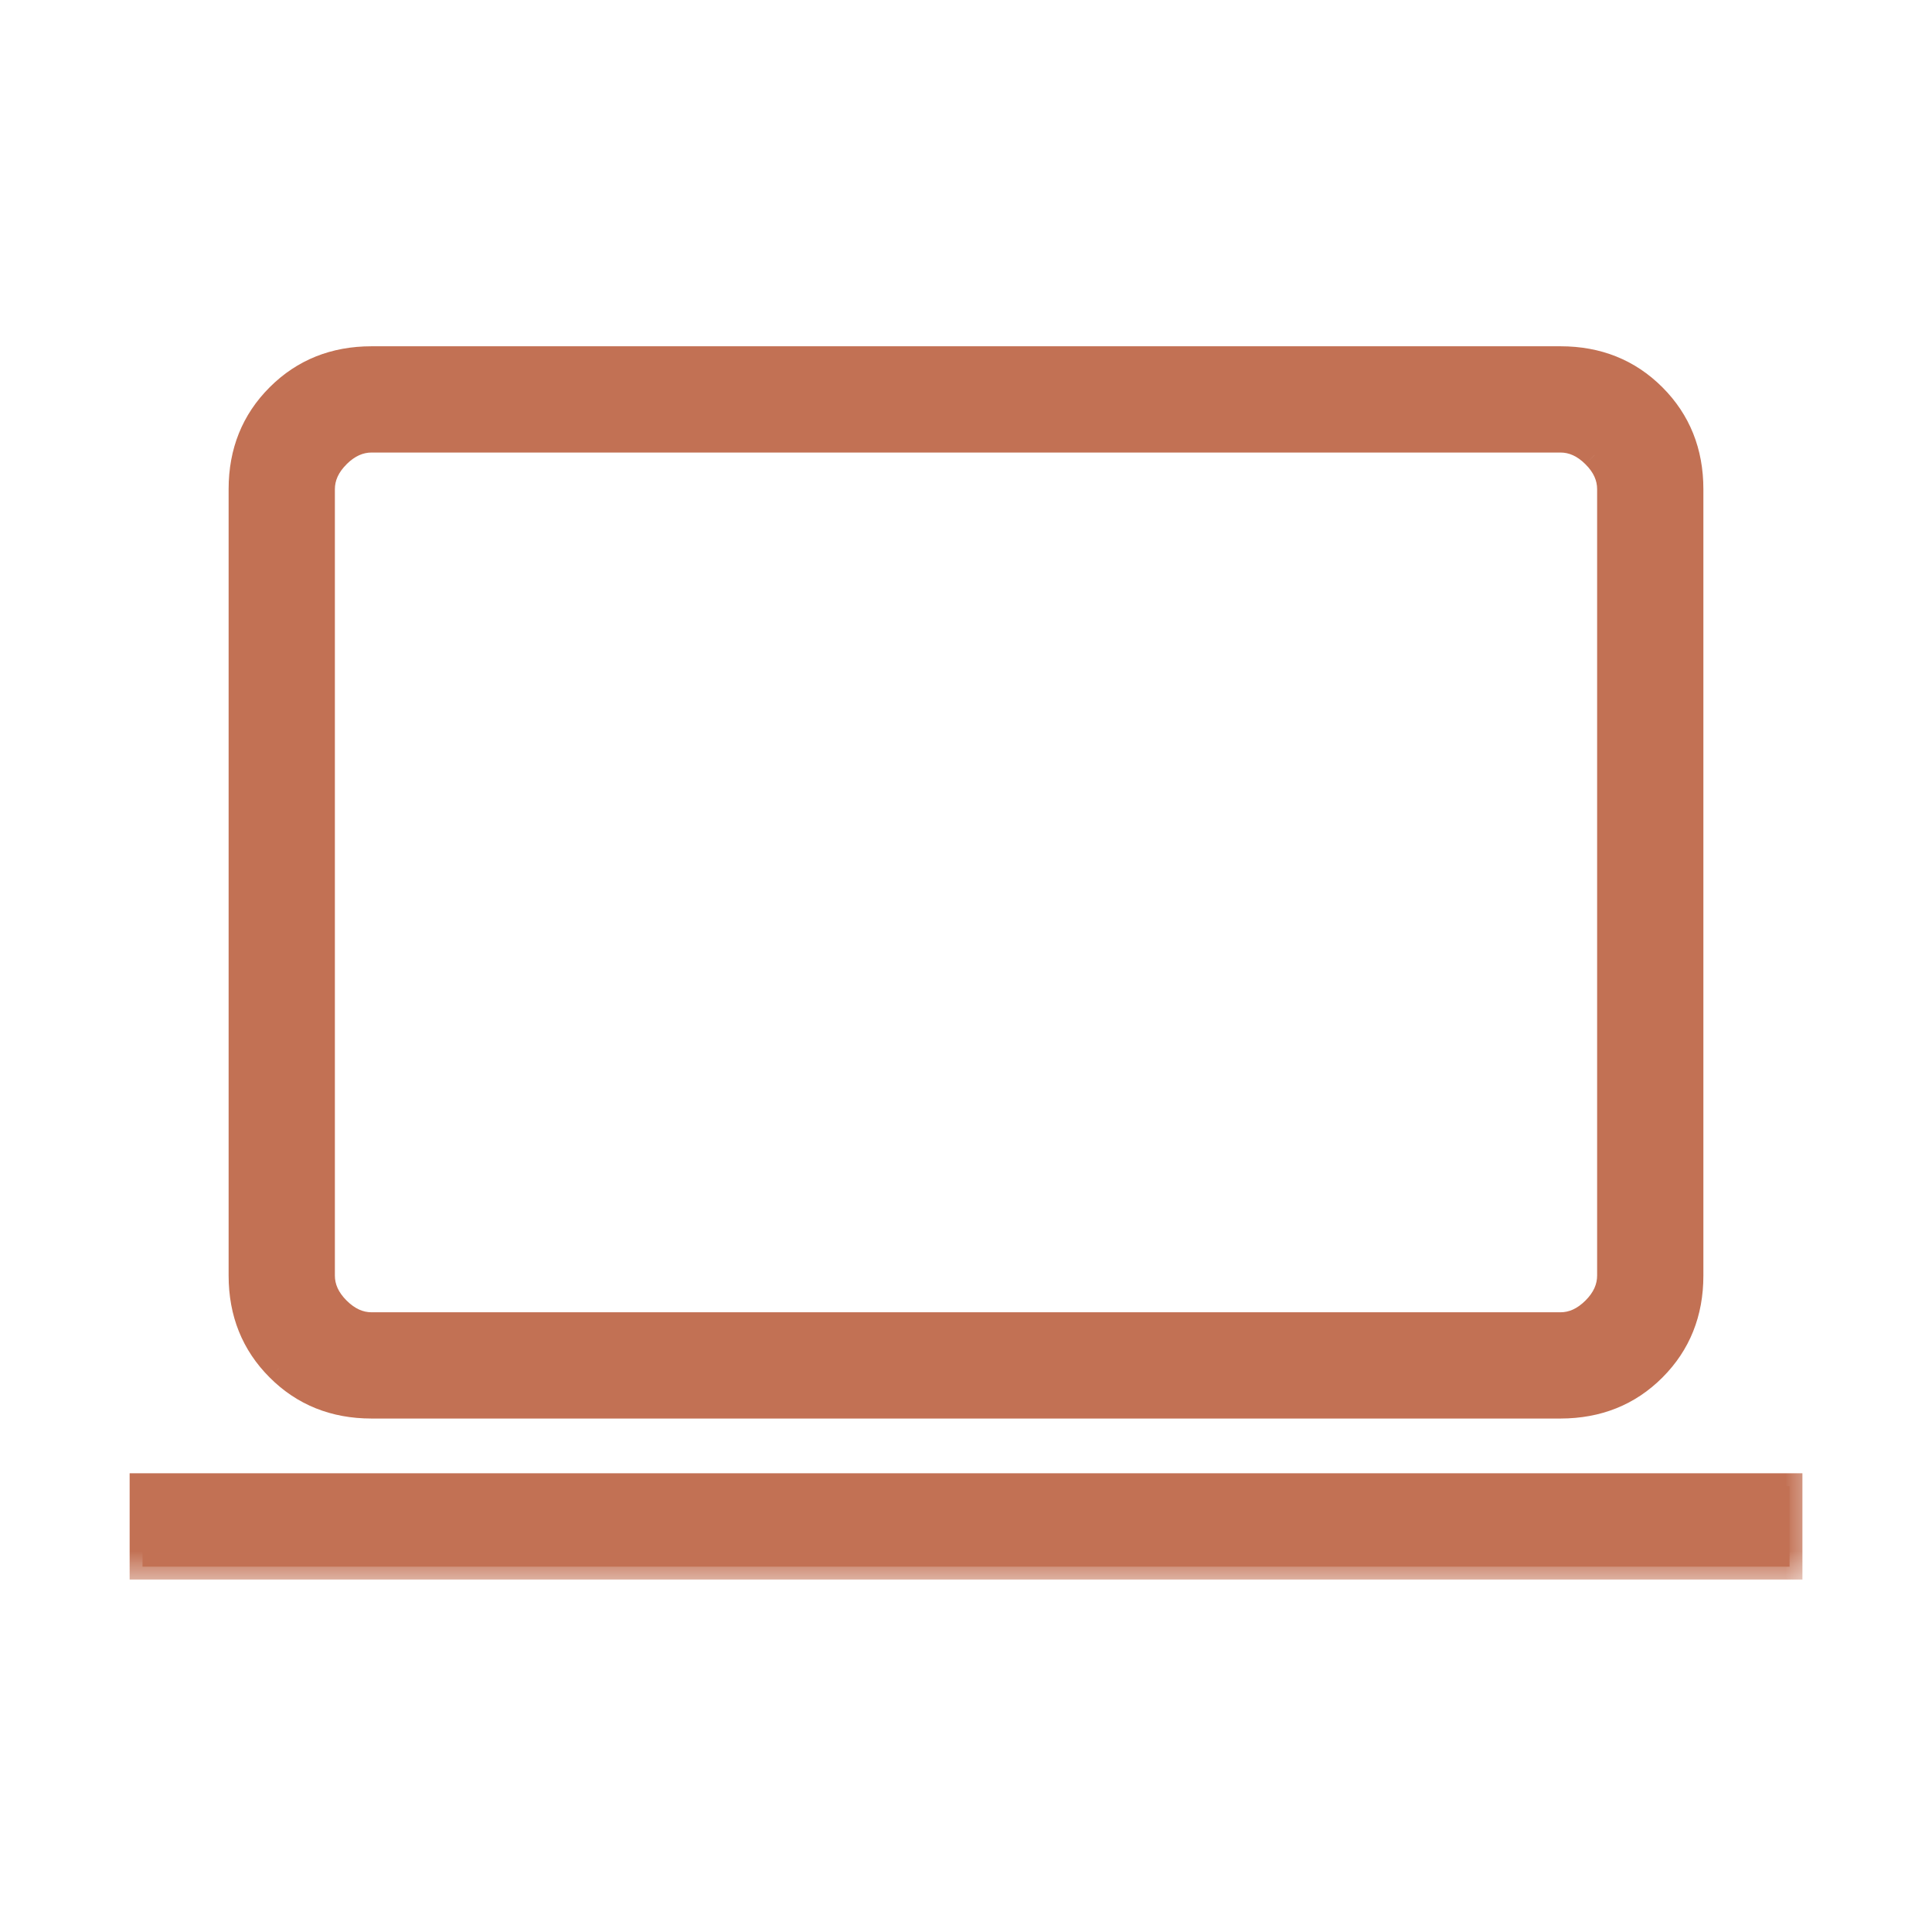
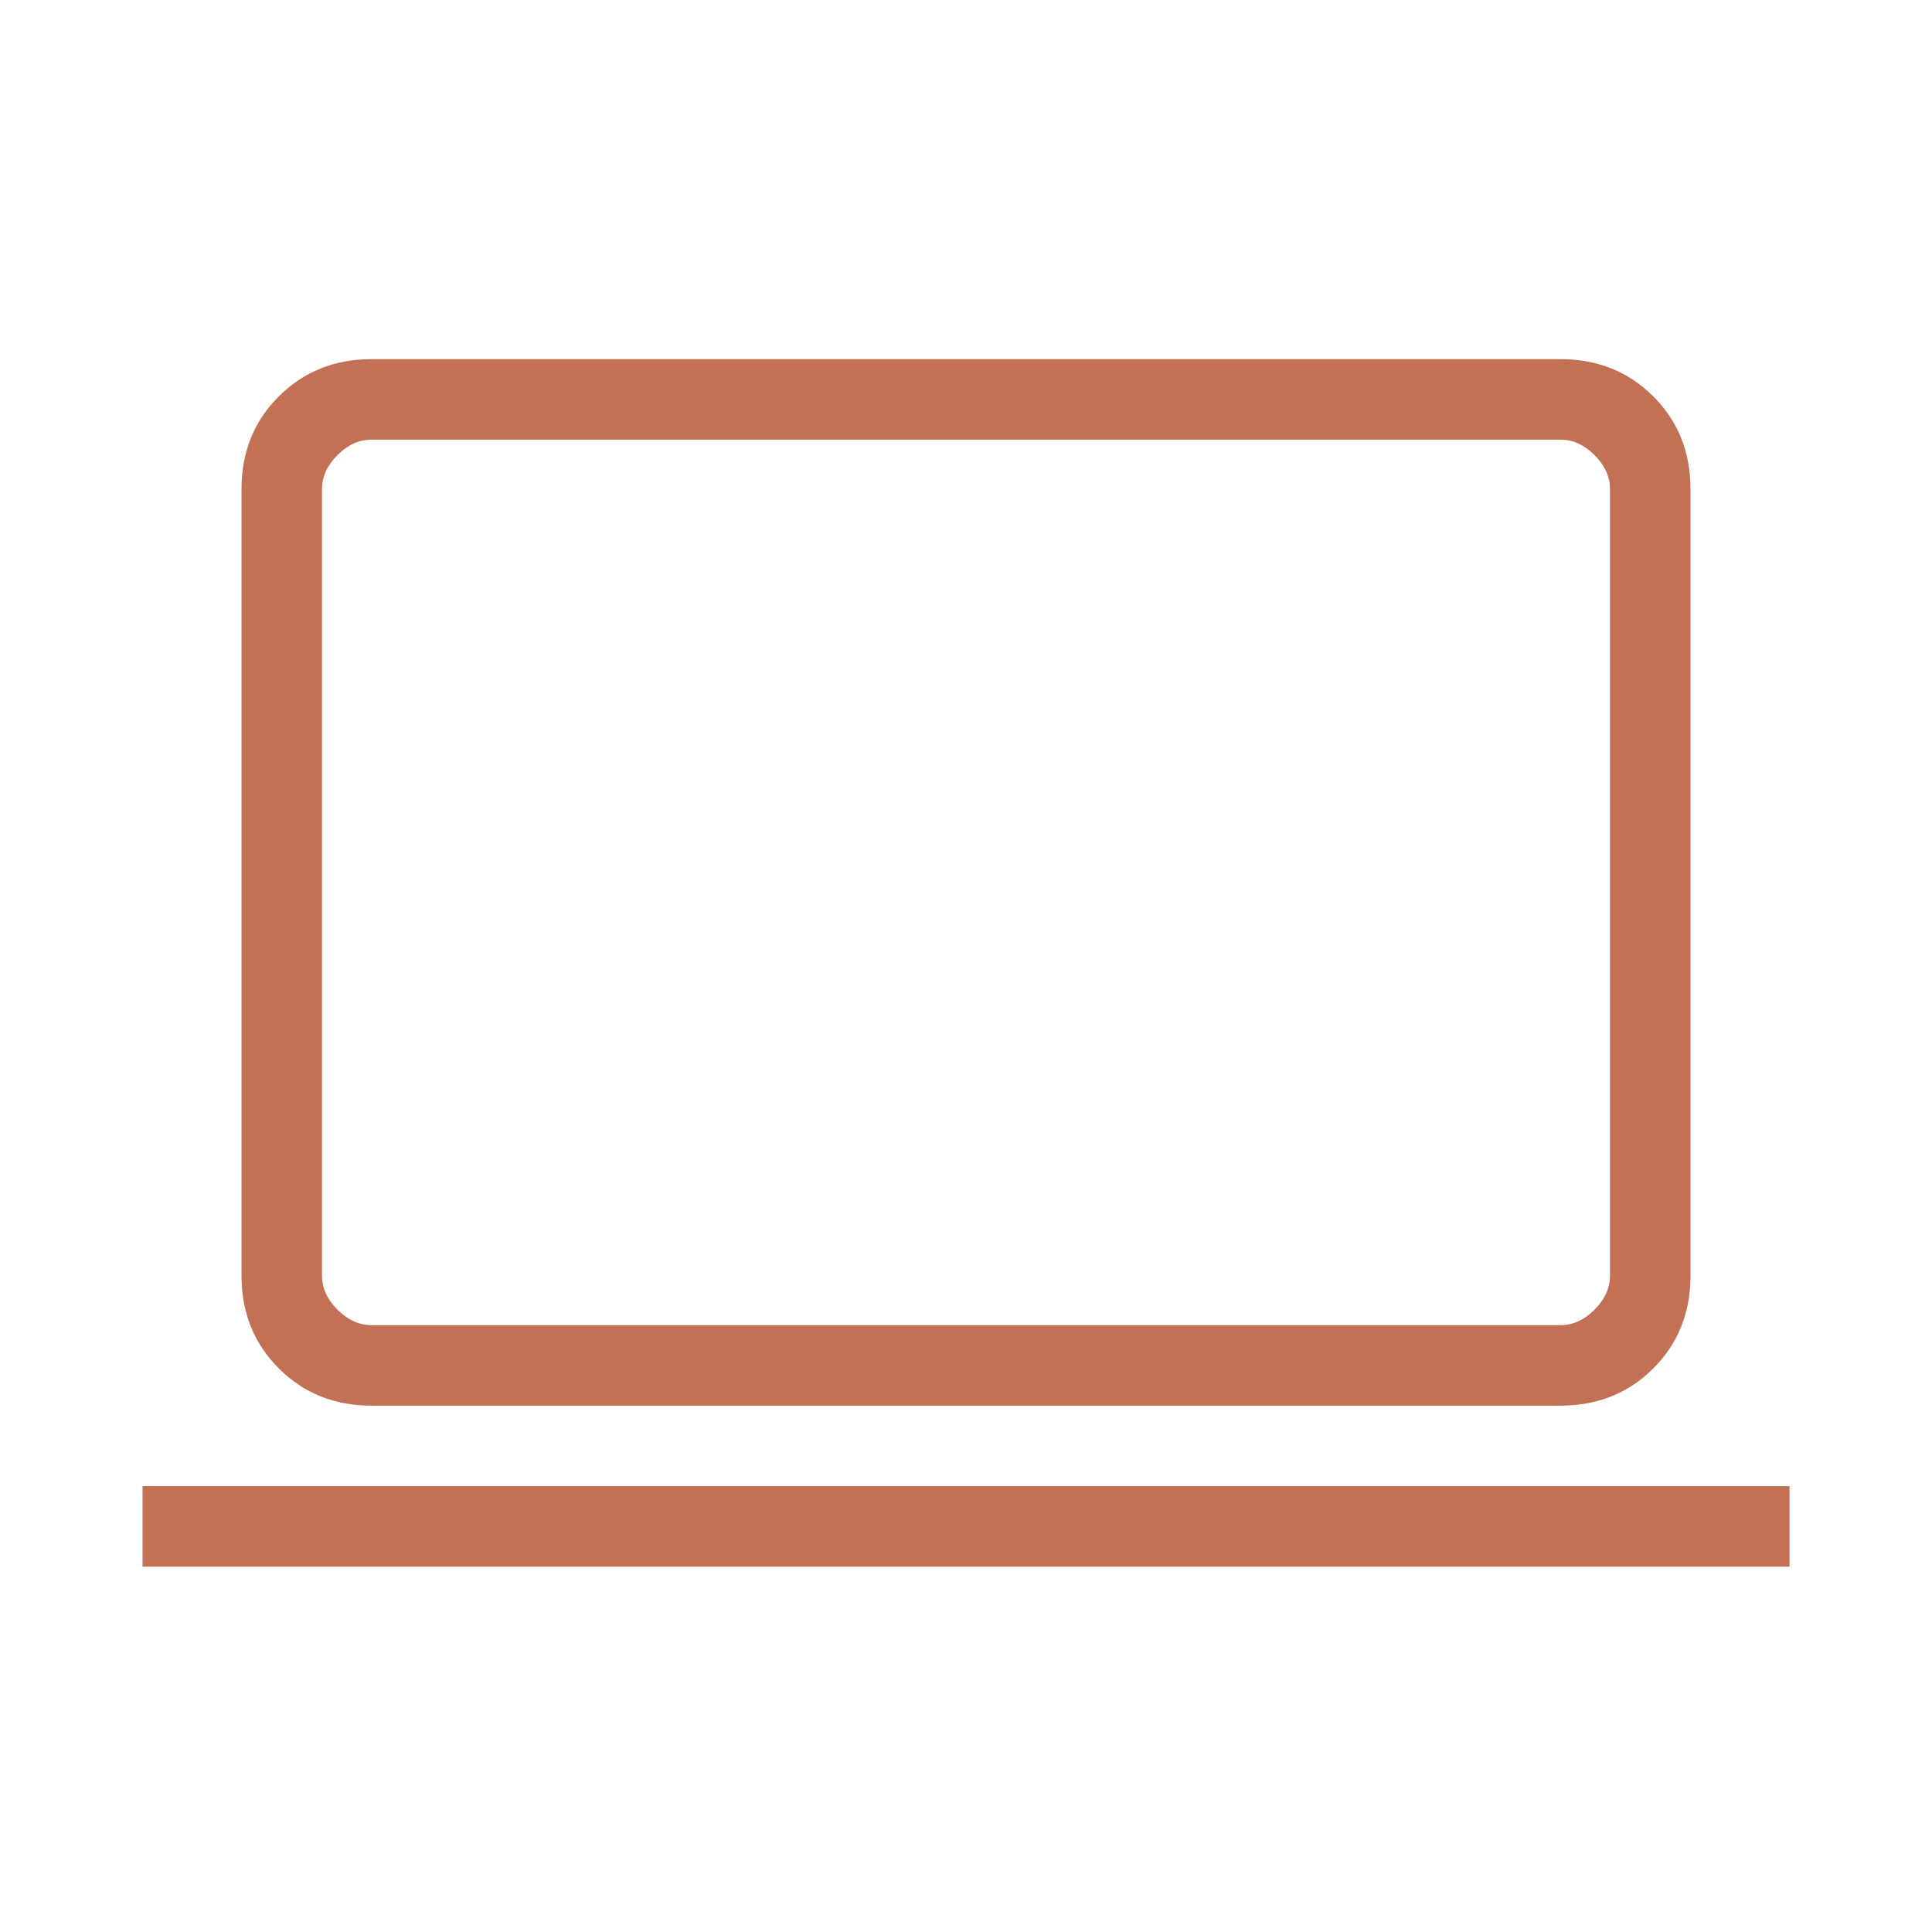
<svg xmlns="http://www.w3.org/2000/svg" width="30" height="30" viewBox="0 0 30 30" fill="none">
  <mask id="path-1-outside-1_129_17" maskUnits="userSpaceOnUse" x="1.213" y="4.577" width="27" height="20" fill="black">
    <rect fill="white" x="1.213" y="4.577" width="27" height="20" />
-     <path d="M2.213 24.327V23.077H27.788V24.327H2.213ZM5.769 21.827C5.194 21.827 4.714 21.634 4.329 21.248C3.943 20.863 3.75 20.383 3.75 19.807V7.595C3.75 7.02 3.943 6.54 4.329 6.155C4.715 5.77 5.195 5.577 5.769 5.577H24.232C24.807 5.577 25.287 5.77 25.672 6.155C26.058 6.54 26.25 7.021 26.25 7.596V19.808C26.25 20.383 26.058 20.863 25.673 21.248C25.288 21.633 24.808 21.826 24.232 21.827H5.769ZM5.769 20.577H24.232C24.423 20.577 24.6 20.497 24.76 20.336C24.92 20.176 25 20 25 19.807V7.595C25 7.403 24.92 7.227 24.76 7.067C24.6 6.907 24.423 6.827 24.232 6.827H5.769C5.577 6.827 5.401 6.907 5.24 7.067C5.08 7.227 5 7.403 5 7.596V19.808C5 20 5.08 20.176 5.24 20.336C5.401 20.497 5.577 20.577 5.769 20.577Z" />
  </mask>
  <path d="M2.213 24.327V23.077H27.788V24.327H2.213ZM5.769 21.827C5.194 21.827 4.714 21.634 4.329 21.248C3.943 20.863 3.75 20.383 3.75 19.807V7.595C3.75 7.02 3.943 6.54 4.329 6.155C4.715 5.77 5.195 5.577 5.769 5.577H24.232C24.807 5.577 25.287 5.77 25.672 6.155C26.058 6.54 26.25 7.021 26.25 7.596V19.808C26.25 20.383 26.058 20.863 25.673 21.248C25.288 21.633 24.808 21.826 24.232 21.827H5.769ZM5.769 20.577H24.232C24.423 20.577 24.6 20.497 24.76 20.336C24.92 20.176 25 20 25 19.807V7.595C25 7.403 24.92 7.227 24.76 7.067C24.6 6.907 24.423 6.827 24.232 6.827H5.769C5.577 6.827 5.401 6.907 5.24 7.067C5.08 7.227 5 7.403 5 7.596V19.808C5 20 5.08 20.176 5.24 20.336C5.401 20.497 5.577 20.577 5.769 20.577Z" fill="#C27154" />
-   <path d="M4.9 20.577C4.9 20.632 4.945 20.677 5 20.677C5.056 20.677 5.1 20.632 5.1 20.577H4.9ZM5.1 20.577V6.827H4.9V20.577H5.1ZM2.213 24.327H2.013V24.527H2.213V24.327ZM2.213 23.077V22.877H2.013V23.077H2.213ZM27.788 23.077H27.988V22.877H27.788V23.077ZM27.788 24.327V24.527H27.988V24.327H27.788ZM4.329 21.248L4.471 21.107L4.47 21.107L4.329 21.248ZM5.769 5.577V5.777V5.577ZM24.232 21.827L24.232 22.027L24.232 22.027L24.232 21.827ZM24.76 7.067L24.902 6.926L24.901 6.925L24.76 7.067ZM5.24 7.067L5.099 6.925L5.099 6.926L5.24 7.067ZM2.413 24.327V23.077H2.013V24.327H2.413ZM2.213 23.277H27.788V22.877H2.213V23.277ZM27.588 23.077V24.327H27.988V23.077H27.588ZM27.788 24.127H2.213V24.527H27.788V24.127ZM5.769 21.627C5.244 21.627 4.816 21.453 4.471 21.107L4.188 21.39C4.612 21.815 5.144 22.027 5.769 22.027V21.627ZM4.47 21.107C4.124 20.762 3.95 20.333 3.95 19.807H3.55C3.55 20.433 3.762 20.965 4.188 21.39L4.47 21.107ZM3.95 19.807V7.595H3.55V19.807H3.95ZM3.95 7.595C3.95 7.07 4.124 6.641 4.47 6.296L4.188 6.013C3.762 6.438 3.55 6.97 3.55 7.595H3.95ZM4.47 6.296C4.817 5.951 5.245 5.777 5.769 5.777V5.377C5.145 5.377 4.613 5.588 4.188 6.013L4.47 6.296ZM5.769 5.777H24.232V5.377H5.769V5.777ZM24.232 5.777C24.757 5.777 25.185 5.951 25.53 6.296L25.813 6.013C25.388 5.588 24.856 5.377 24.232 5.377V5.777ZM25.53 6.296C25.876 6.642 26.05 7.071 26.05 7.596H26.45C26.45 6.971 26.239 6.439 25.813 6.013L25.53 6.296ZM26.05 7.596V19.808H26.45V7.596H26.05ZM26.05 19.808C26.05 20.334 25.877 20.762 25.532 21.107L25.814 21.39C26.239 20.965 26.45 20.433 26.45 19.808H26.05ZM25.532 21.107C25.186 21.452 24.758 21.626 24.231 21.627L24.232 22.027C24.857 22.026 25.39 21.815 25.814 21.39L25.532 21.107ZM24.232 21.627H5.769V22.027H24.232V21.627ZM5.769 20.777H24.232V20.377H5.769V20.777ZM24.232 20.777C24.486 20.777 24.711 20.668 24.902 20.477L24.619 20.195C24.488 20.325 24.36 20.377 24.232 20.377V20.777ZM24.902 20.477C25.092 20.287 25.2 20.062 25.2 19.807H24.8C24.8 19.937 24.749 20.065 24.619 20.195L24.902 20.477ZM25.2 19.807V7.595H24.8V19.807H25.2ZM25.2 7.595C25.2 7.34 25.092 7.116 24.902 6.926L24.619 7.209C24.749 7.338 24.8 7.466 24.8 7.595H25.2ZM24.901 6.925C24.71 6.735 24.486 6.627 24.232 6.627V7.027C24.361 7.027 24.489 7.079 24.619 7.209L24.901 6.925ZM24.232 6.627H5.769V7.027H24.232V6.627ZM5.769 6.627C5.515 6.627 5.29 6.735 5.099 6.925L5.381 7.209C5.512 7.079 5.64 7.027 5.769 7.027V6.627ZM5.099 6.926C4.909 7.116 4.8 7.341 4.8 7.596H5.2C5.2 7.466 5.252 7.338 5.382 7.209L5.099 6.926ZM4.8 7.596V19.808H5.2V7.596H4.8ZM4.8 19.808C4.8 20.063 4.909 20.287 5.099 20.477L5.382 20.195C5.252 20.065 5.2 19.938 5.2 19.808H4.8ZM5.099 20.477C5.29 20.668 5.515 20.777 5.769 20.777V20.377C5.64 20.377 5.513 20.325 5.382 20.195L5.099 20.477Z" fill="#C27154" mask="url(#path-1-outside-1_129_17)" />
</svg>